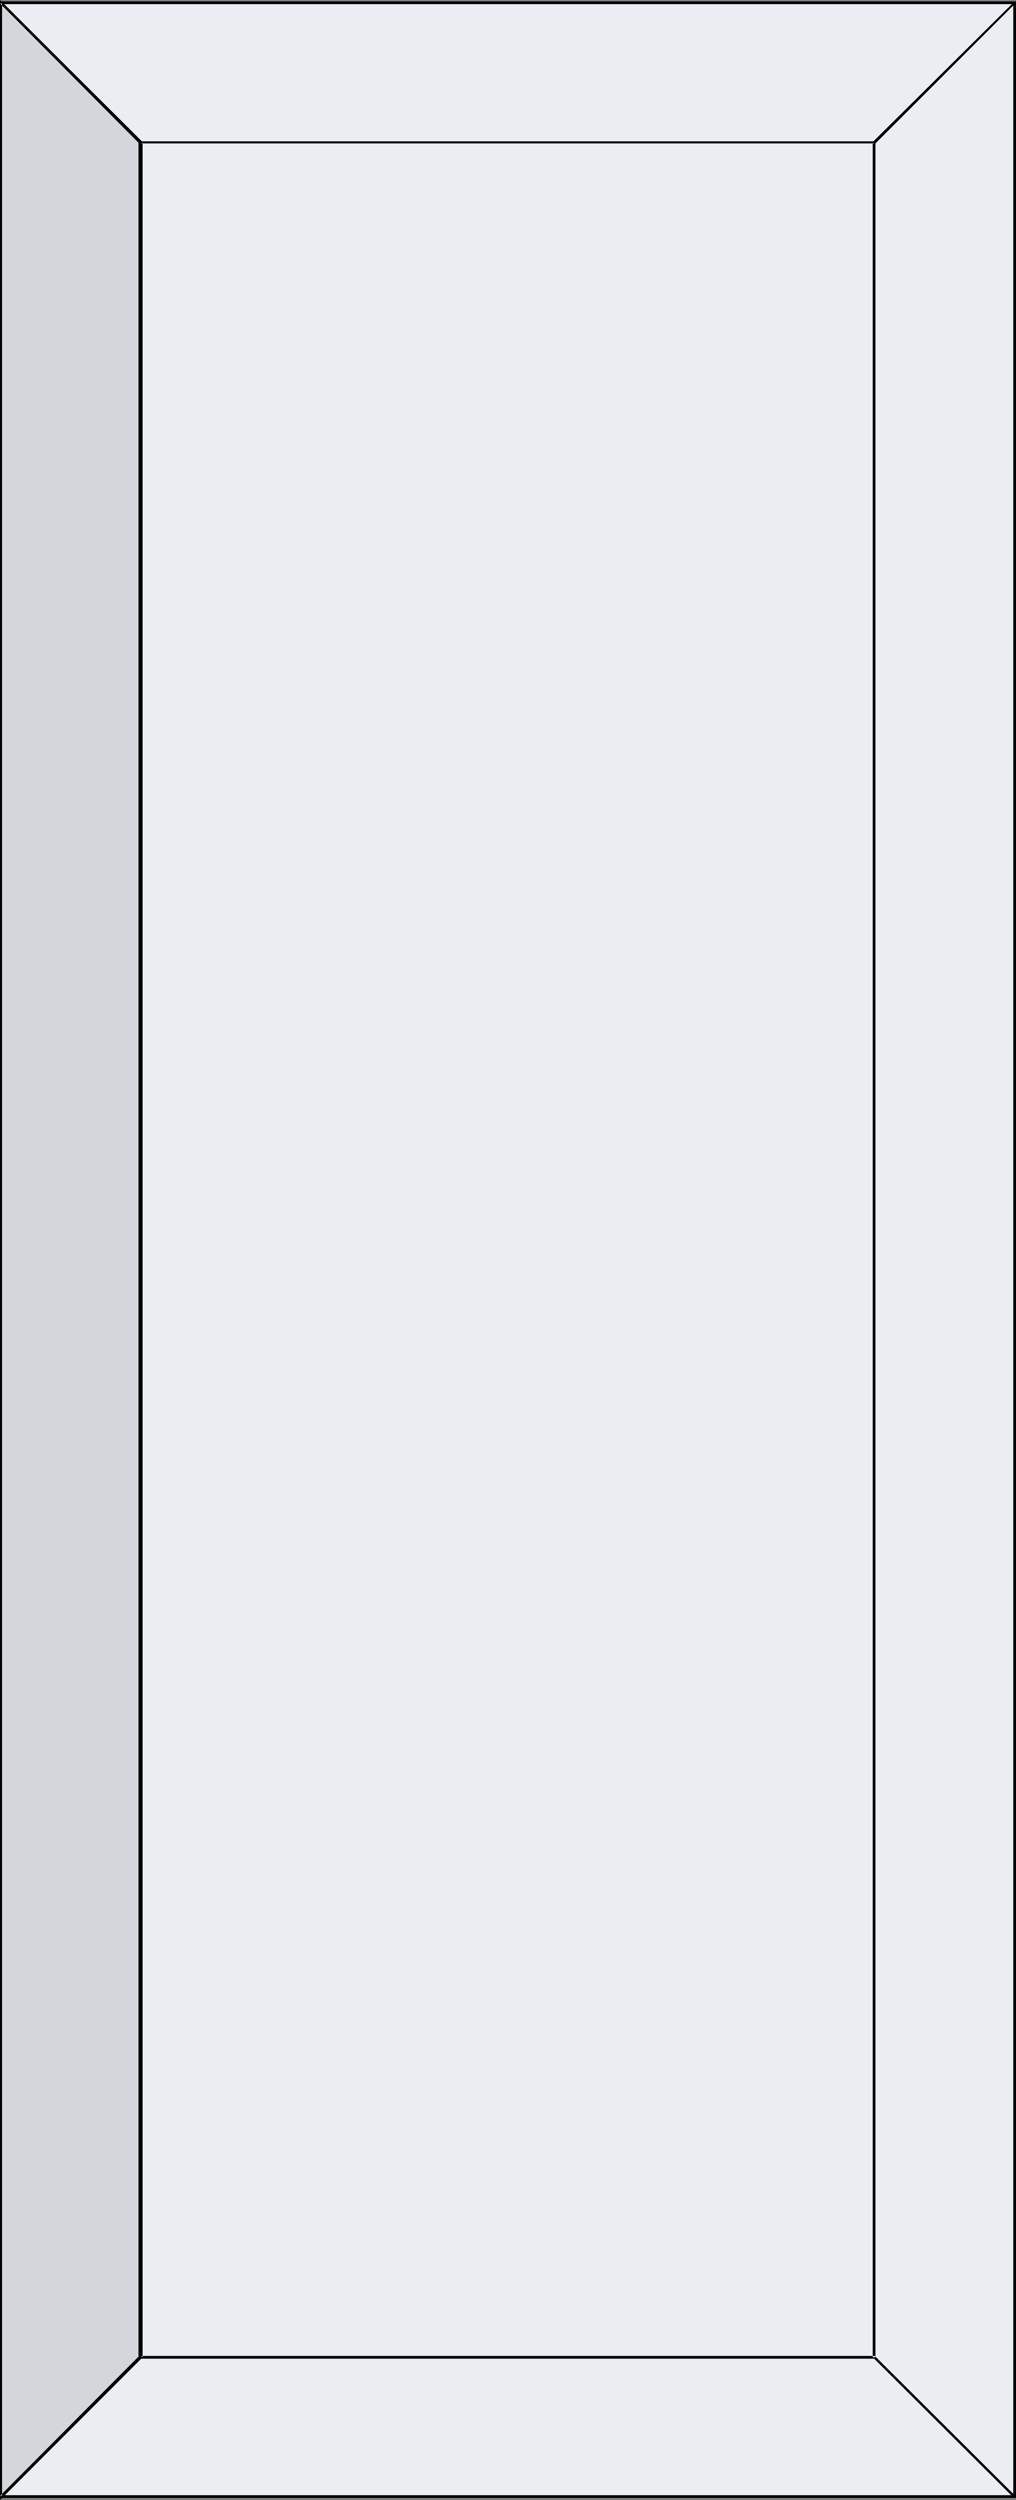
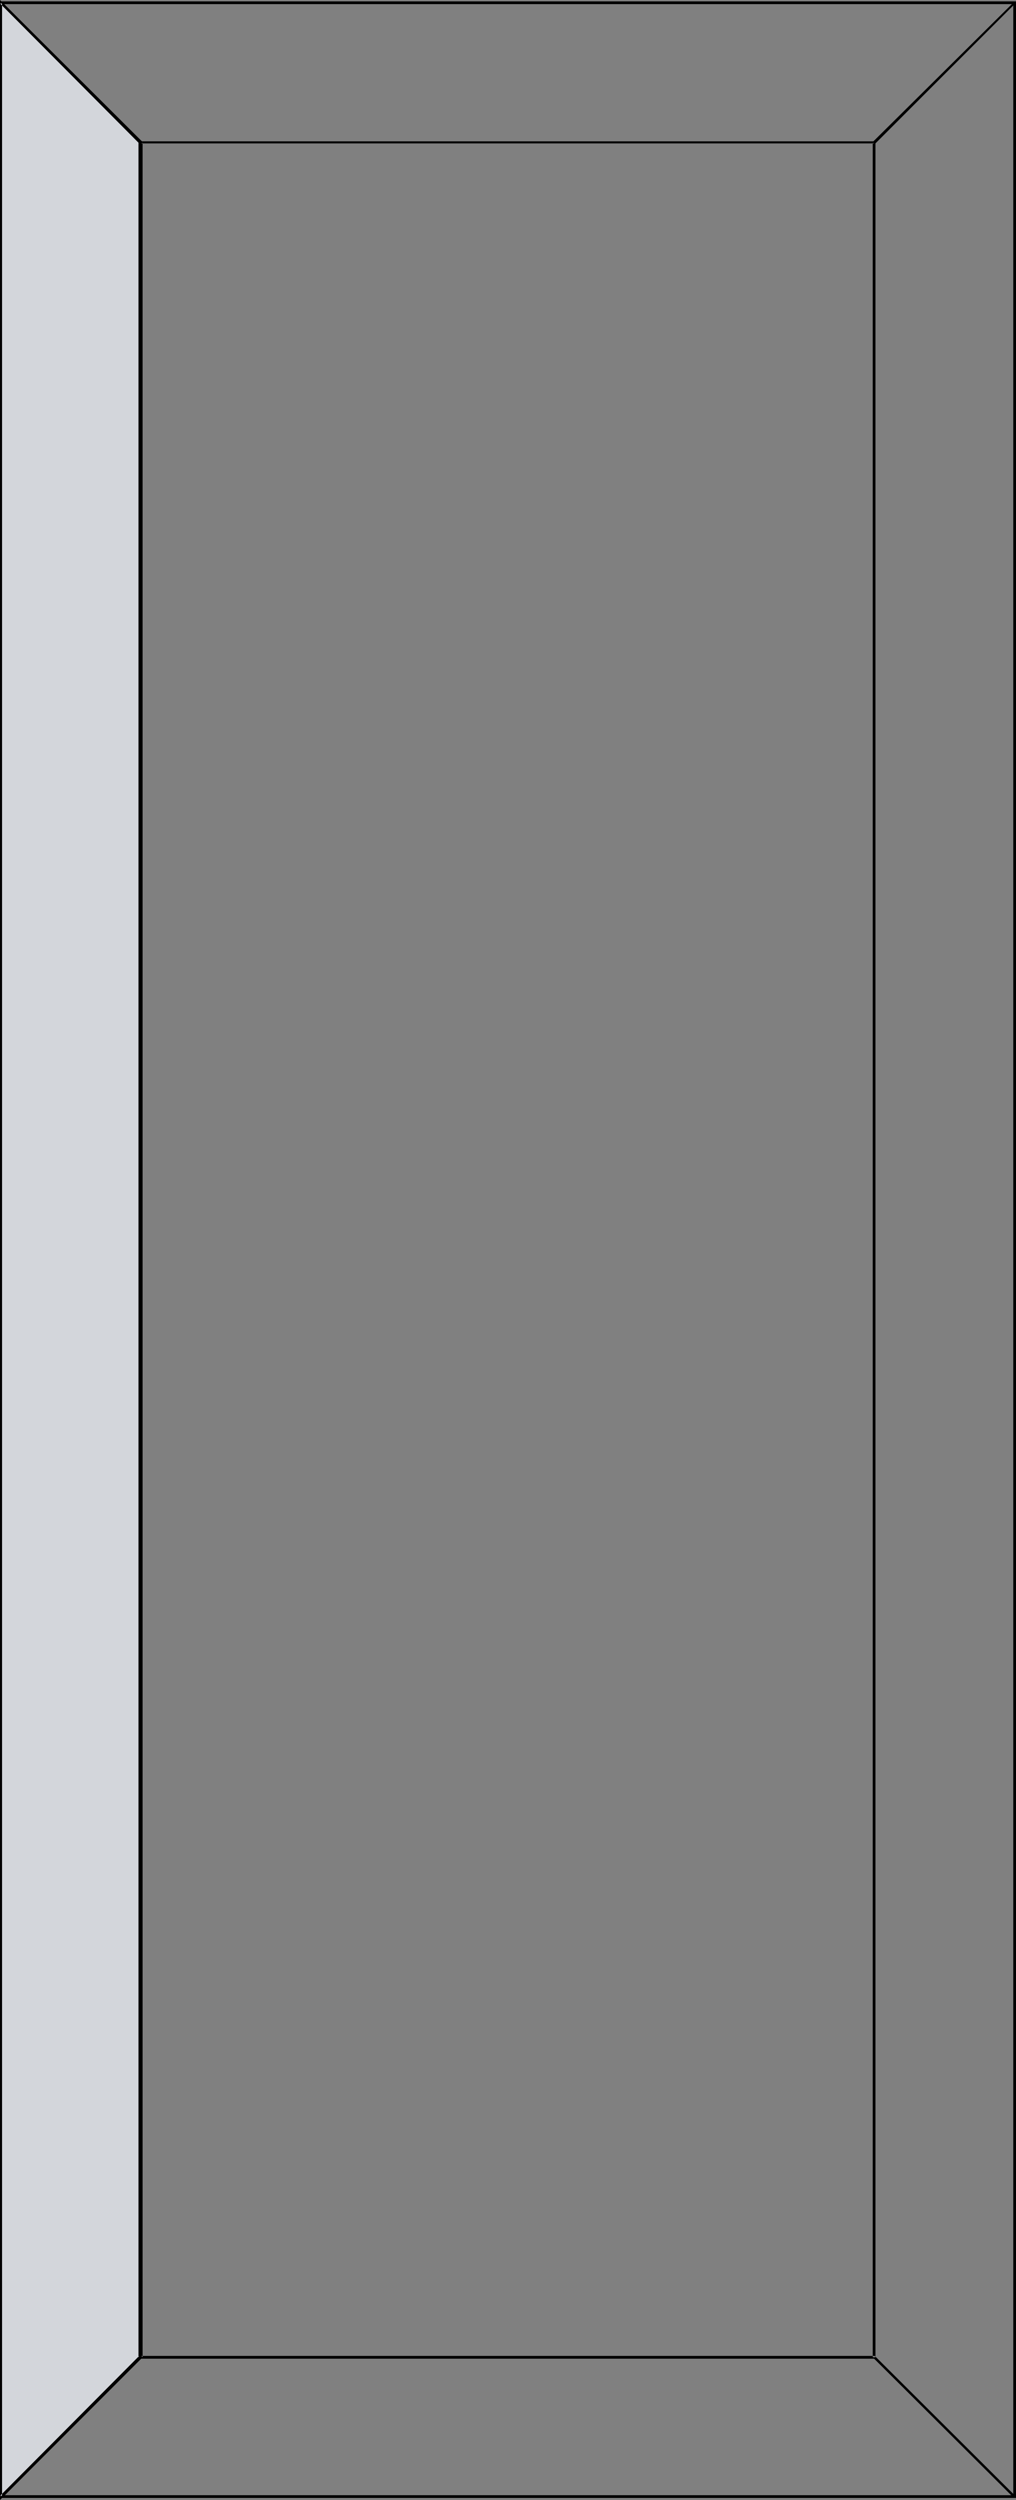
<svg xmlns="http://www.w3.org/2000/svg" xmlns:ns1="http://sodipodi.sourceforge.net/DTD/sodipodi-0.dtd" xmlns:ns2="http://www.inkscape.org/namespaces/inkscape" version="1.0" width="63.373mm" height="155.797mm" id="svg8" ns1:docname="Badge 097.wmf">
  <rect width="100%" height="100%" fill="#808080" stroke="none" />
  <ns1:namedview id="namedview8" pagecolor="#ffffff" bordercolor="#000000" borderopacity="0.25" ns2:showpageshadow="2" ns2:pageopacity="0.0" ns2:pagecheckerboard="0" ns2:deskcolor="#d1d1d1" ns2:document-units="mm" />
  <defs id="defs1">
    <pattern id="WMFhbasepattern" patternUnits="userSpaceOnUse" width="6" height="6" x="0" y="0" />
  </defs>
-   <path style="fill:#eaedf2;fill-opacity:1;fill-rule:evenodd;stroke:none" d="M 0.162,588.03 V 0.646 H 239.198 V 588.03 Z" id="path1" />
  <path style="fill:#000000;fill-opacity:1;fill-rule:evenodd;stroke:none" d="m 0.162,587.707 0.323,0.323 V 0.646 L 0.162,0.97 H 239.198 L 238.875,0.646 V 588.03 l 0.323,-0.323 H 0.162 L 0,588.353 H 239.522 V 0.323 H 0 V 588.353 Z" id="path2" />
  <path style="fill:#000000;fill-opacity:1;fill-rule:evenodd;stroke:none" d="M 239.36,587.868 206.228,554.904 H 33.294 l 0.323,0.323 V 33.611 l -0.323,0.162 H 206.066 l -0.323,-0.162 V 555.227 h 0.646 V 33.288 H 32.971 V 555.55 H 206.066 l -0.162,-0.162 33.132,32.965 z" id="path3" />
  <path style="fill:#000000;fill-opacity:1;fill-rule:evenodd;stroke:none" d="M 33.132,554.904 0,587.868 0.485,588.353 33.455,555.389 Z" id="path4" />
  <path style="fill:#000000;fill-opacity:1;fill-rule:evenodd;stroke:none" d="M 33.455,33.288 0.485,0.485 0,0.808 33.132,33.773 Z" id="path5" />
  <path style="fill:#000000;fill-opacity:1;fill-rule:evenodd;stroke:none" d="M 206.389,33.773 239.36,0.808 239.037,0.485 205.904,33.288 Z" id="path6" />
  <path style="fill:#d3d6db;fill-opacity:1;fill-rule:evenodd;stroke:none" d="M 0.162,588.03 V 0.646 L 32.971,33.611 V 555.227 Z" id="path7" />
  <path style="fill:#000000;fill-opacity:1;fill-rule:evenodd;stroke:none" d="m 0,587.868 0.485,0.162 V 0.646 L 0,0.808 32.809,33.773 32.647,33.611 V 555.227 L 32.809,554.904 0,587.868 v 0.97 L 33.294,555.227 V 33.449 L 0,0 v 588.838 z" id="path8" />
</svg>